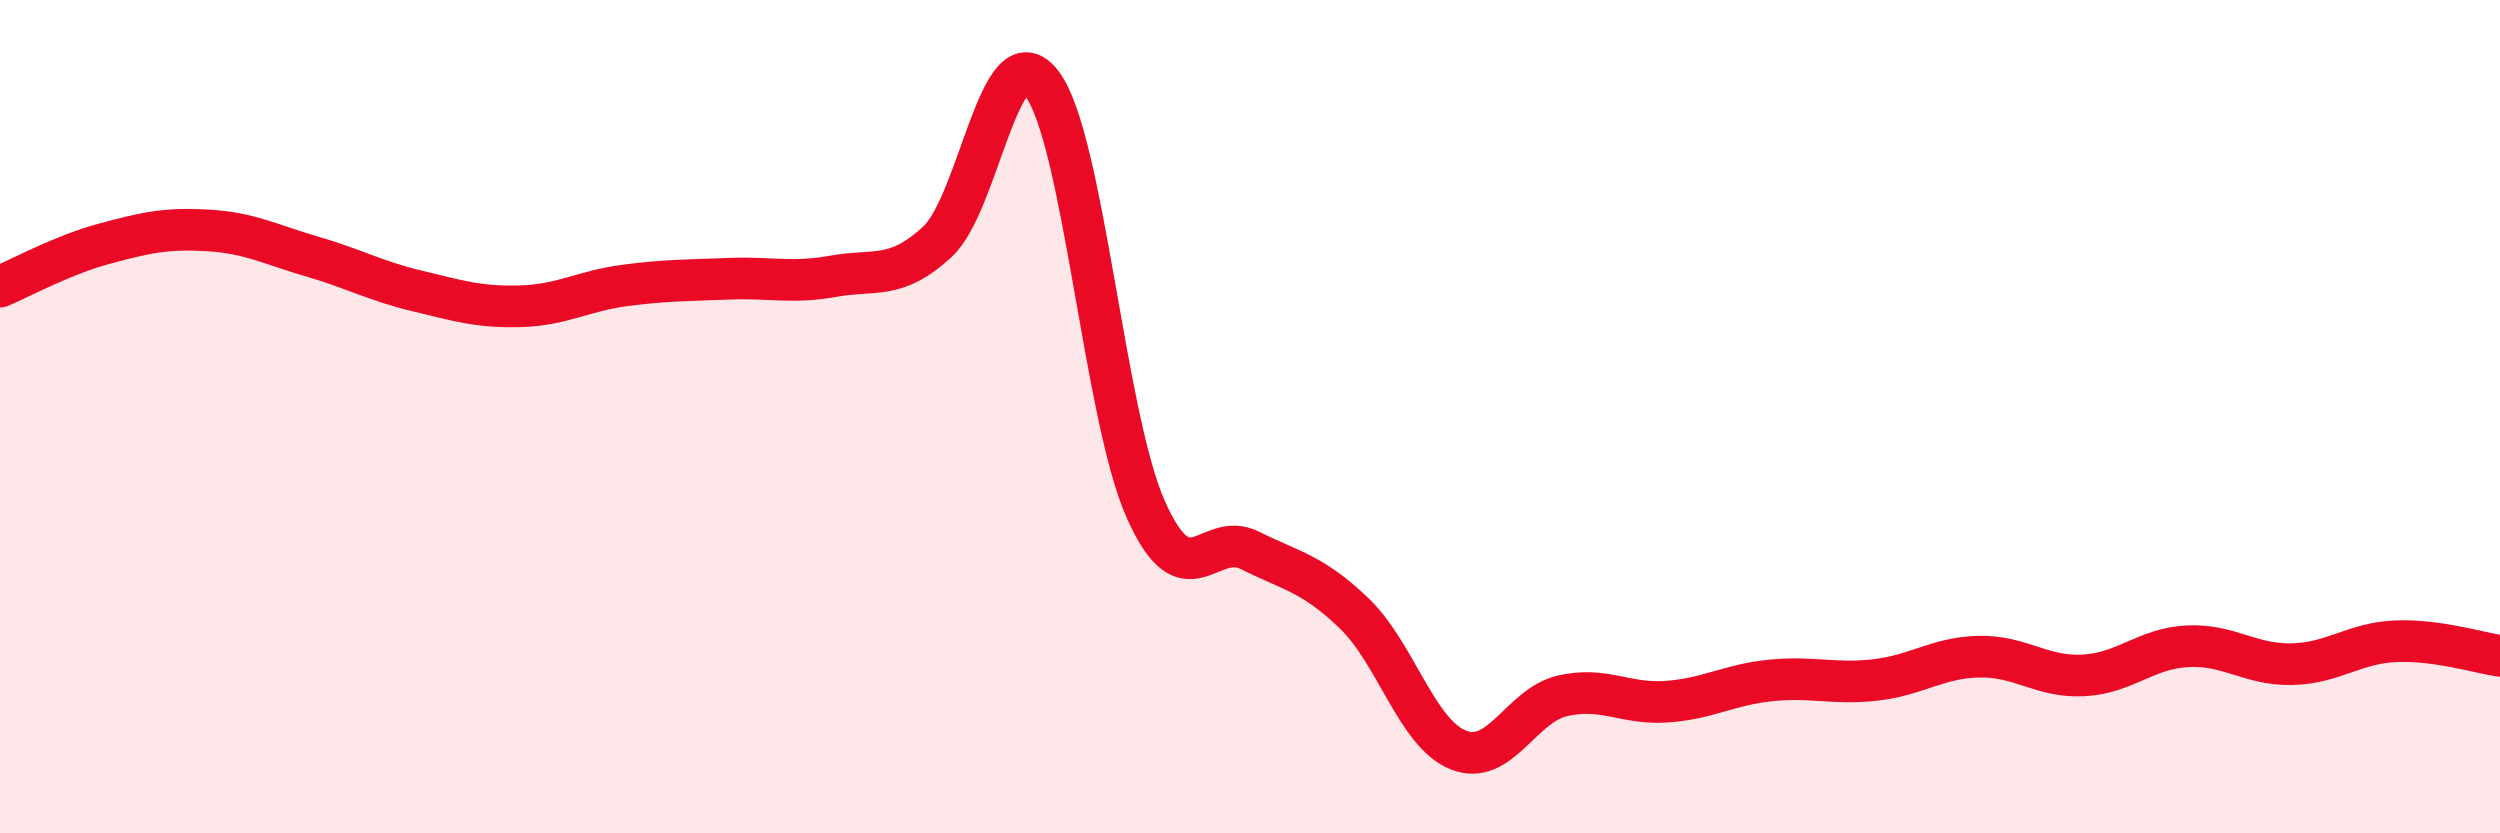
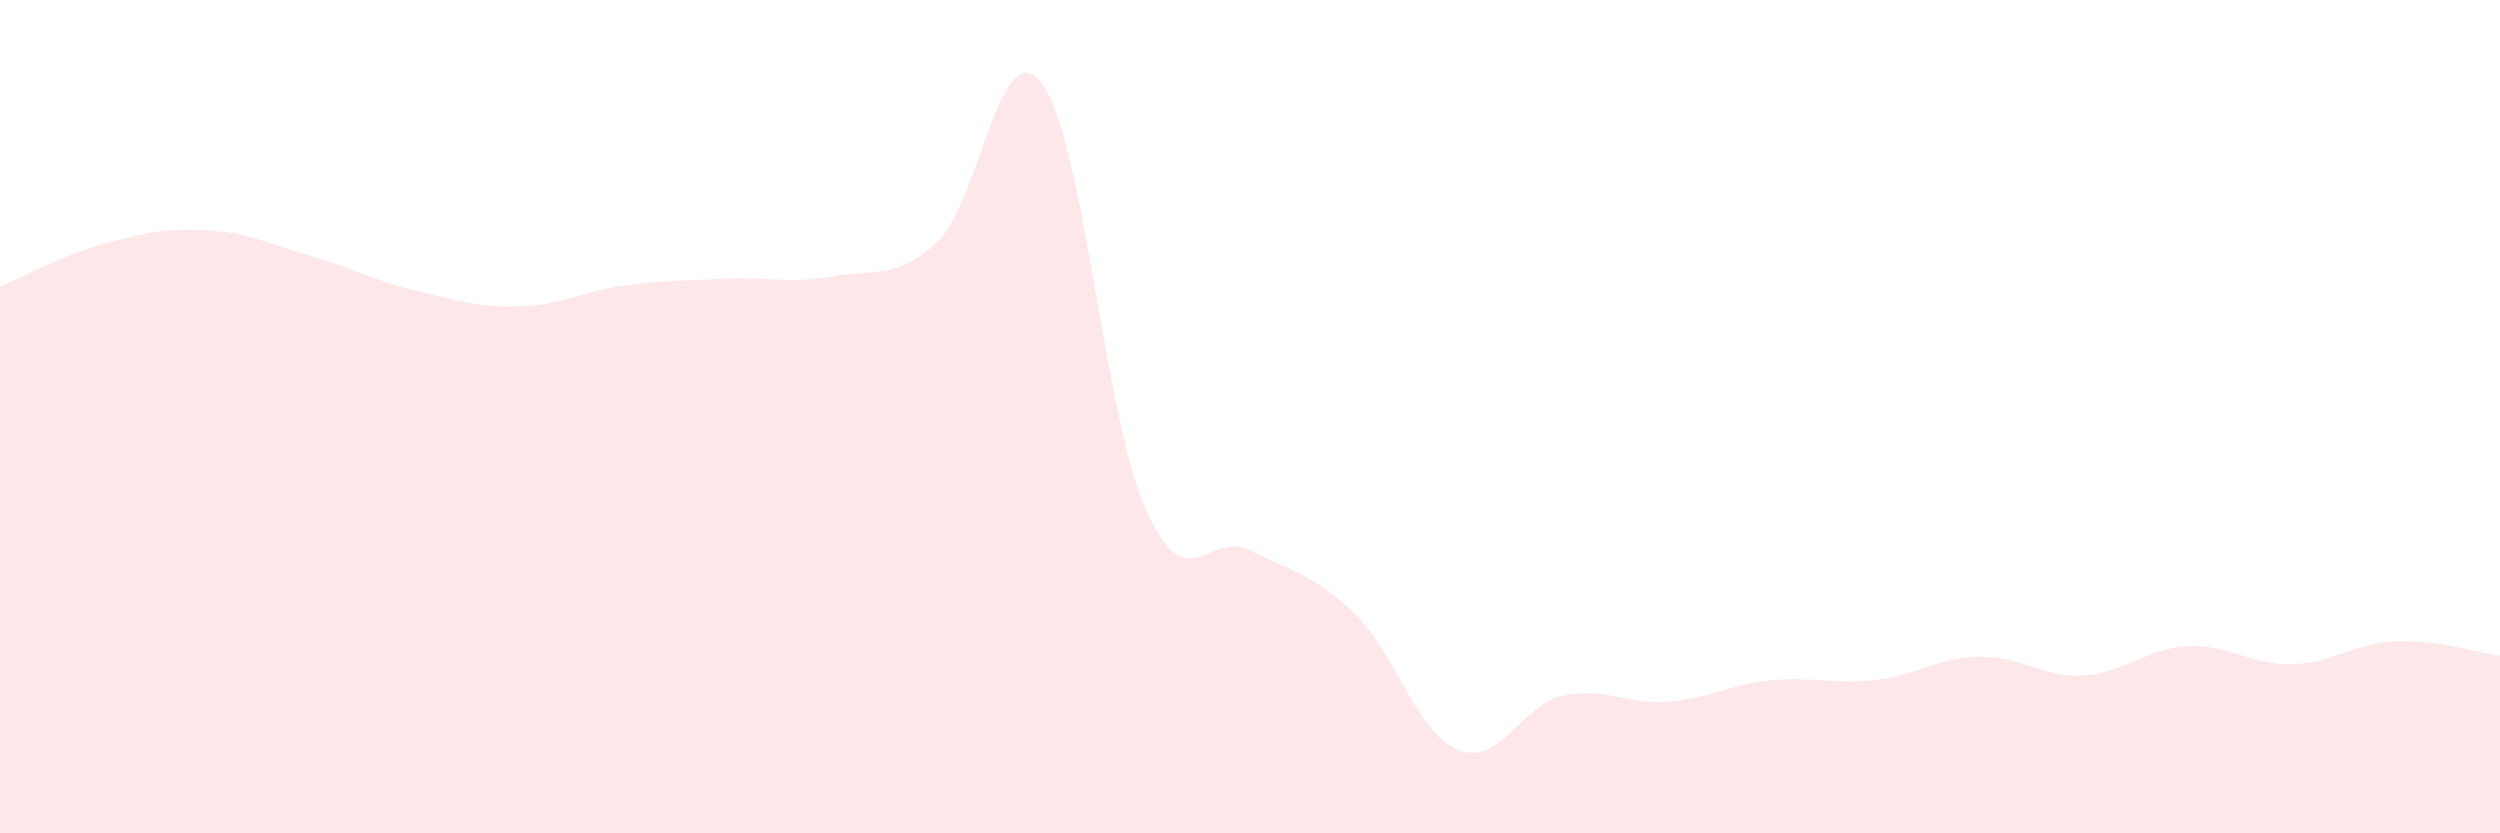
<svg xmlns="http://www.w3.org/2000/svg" width="60" height="20" viewBox="0 0 60 20">
  <path d="M 0,6.88 C 0.5,6.67 1.5,6.12 2.5,5.85 C 3.5,5.58 4,5.47 5,5.53 C 6,5.59 6.5,5.87 7.5,6.16 C 8.5,6.45 9,6.74 10,6.98 C 11,7.22 11.5,7.38 12.5,7.35 C 13.5,7.32 14,6.98 15,6.85 C 16,6.72 16.5,6.73 17.5,6.69 C 18.5,6.65 19,6.81 20,6.63 C 21,6.45 21.5,6.73 22.5,5.8 C 23.5,4.87 24,0.71 25,2 C 26,3.29 26.5,9.99 27.5,12.23 C 28.5,14.47 29,12.71 30,13.21 C 31,13.71 31.5,13.76 32.5,14.72 C 33.5,15.68 34,17.6 35,18 C 36,18.4 36.5,16.93 37.5,16.7 C 38.5,16.47 39,16.91 40,16.84 C 41,16.77 41.5,16.43 42.5,16.33 C 43.5,16.23 44,16.43 45,16.32 C 46,16.21 46.5,15.78 47.5,15.76 C 48.5,15.74 49,16.26 50,16.21 C 51,16.16 51.5,15.56 52.5,15.51 C 53.5,15.46 54,15.96 55,15.94 C 56,15.92 56.5,15.43 57.5,15.39 C 58.5,15.35 59.5,15.67 60,15.74L60 20L0 20Z" fill="#EB0A25" opacity="0.1" stroke-linecap="round" stroke-linejoin="round" />
-   <path d="M 0,6.88 C 0.5,6.67 1.5,6.12 2.5,5.85 C 3.5,5.58 4,5.47 5,5.53 C 6,5.59 6.5,5.87 7.5,6.16 C 8.5,6.45 9,6.74 10,6.98 C 11,7.22 11.5,7.38 12.5,7.35 C 13.5,7.32 14,6.98 15,6.85 C 16,6.72 16.5,6.73 17.5,6.69 C 18.5,6.65 19,6.81 20,6.63 C 21,6.45 21.5,6.73 22.5,5.8 C 23.5,4.87 24,0.71 25,2 C 26,3.29 26.5,9.99 27.5,12.23 C 28.5,14.47 29,12.71 30,13.21 C 31,13.71 31.5,13.76 32.5,14.72 C 33.5,15.68 34,17.6 35,18 C 36,18.4 36.5,16.93 37.5,16.7 C 38.5,16.47 39,16.91 40,16.84 C 41,16.77 41.5,16.43 42.5,16.33 C 43.5,16.23 44,16.43 45,16.32 C 46,16.21 46.5,15.78 47.5,15.76 C 48.5,15.74 49,16.26 50,16.21 C 51,16.16 51.5,15.56 52.5,15.51 C 53.5,15.46 54,15.96 55,15.94 C 56,15.92 56.5,15.43 57.5,15.39 C 58.5,15.35 59.5,15.67 60,15.74" stroke="#EB0A25" stroke-width="1" fill="none" stroke-linecap="round" stroke-linejoin="round" />
</svg>